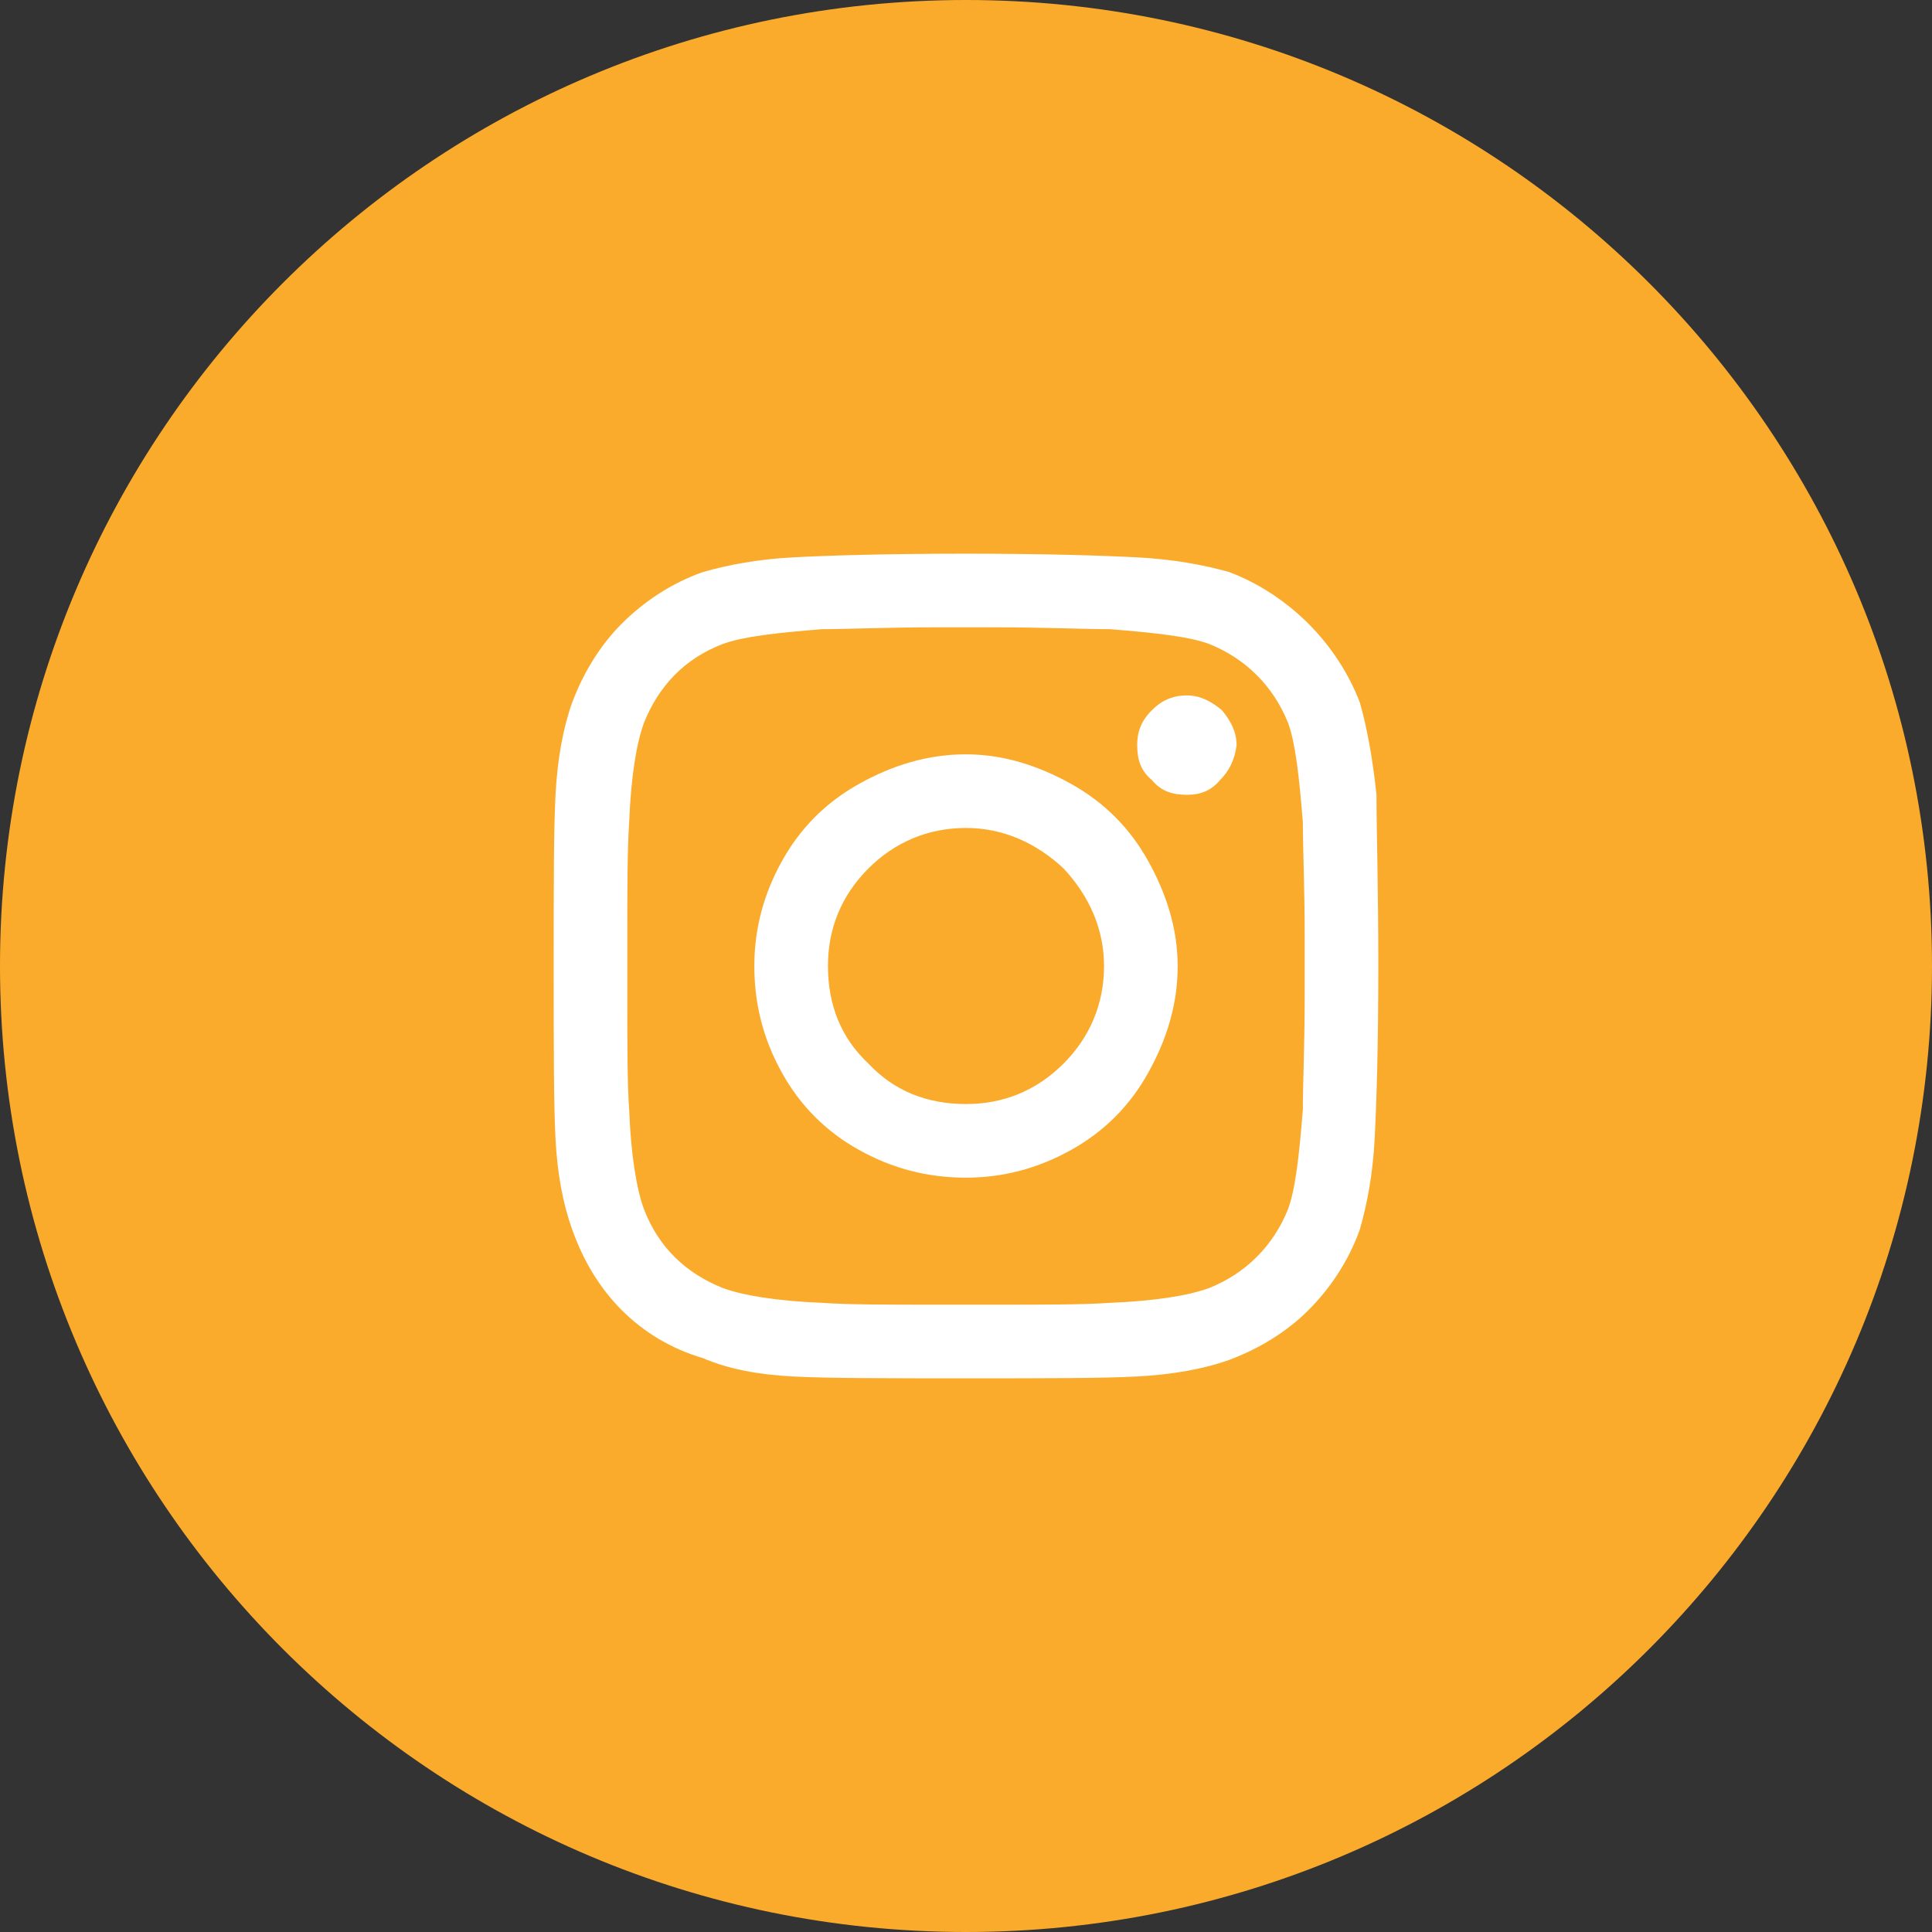
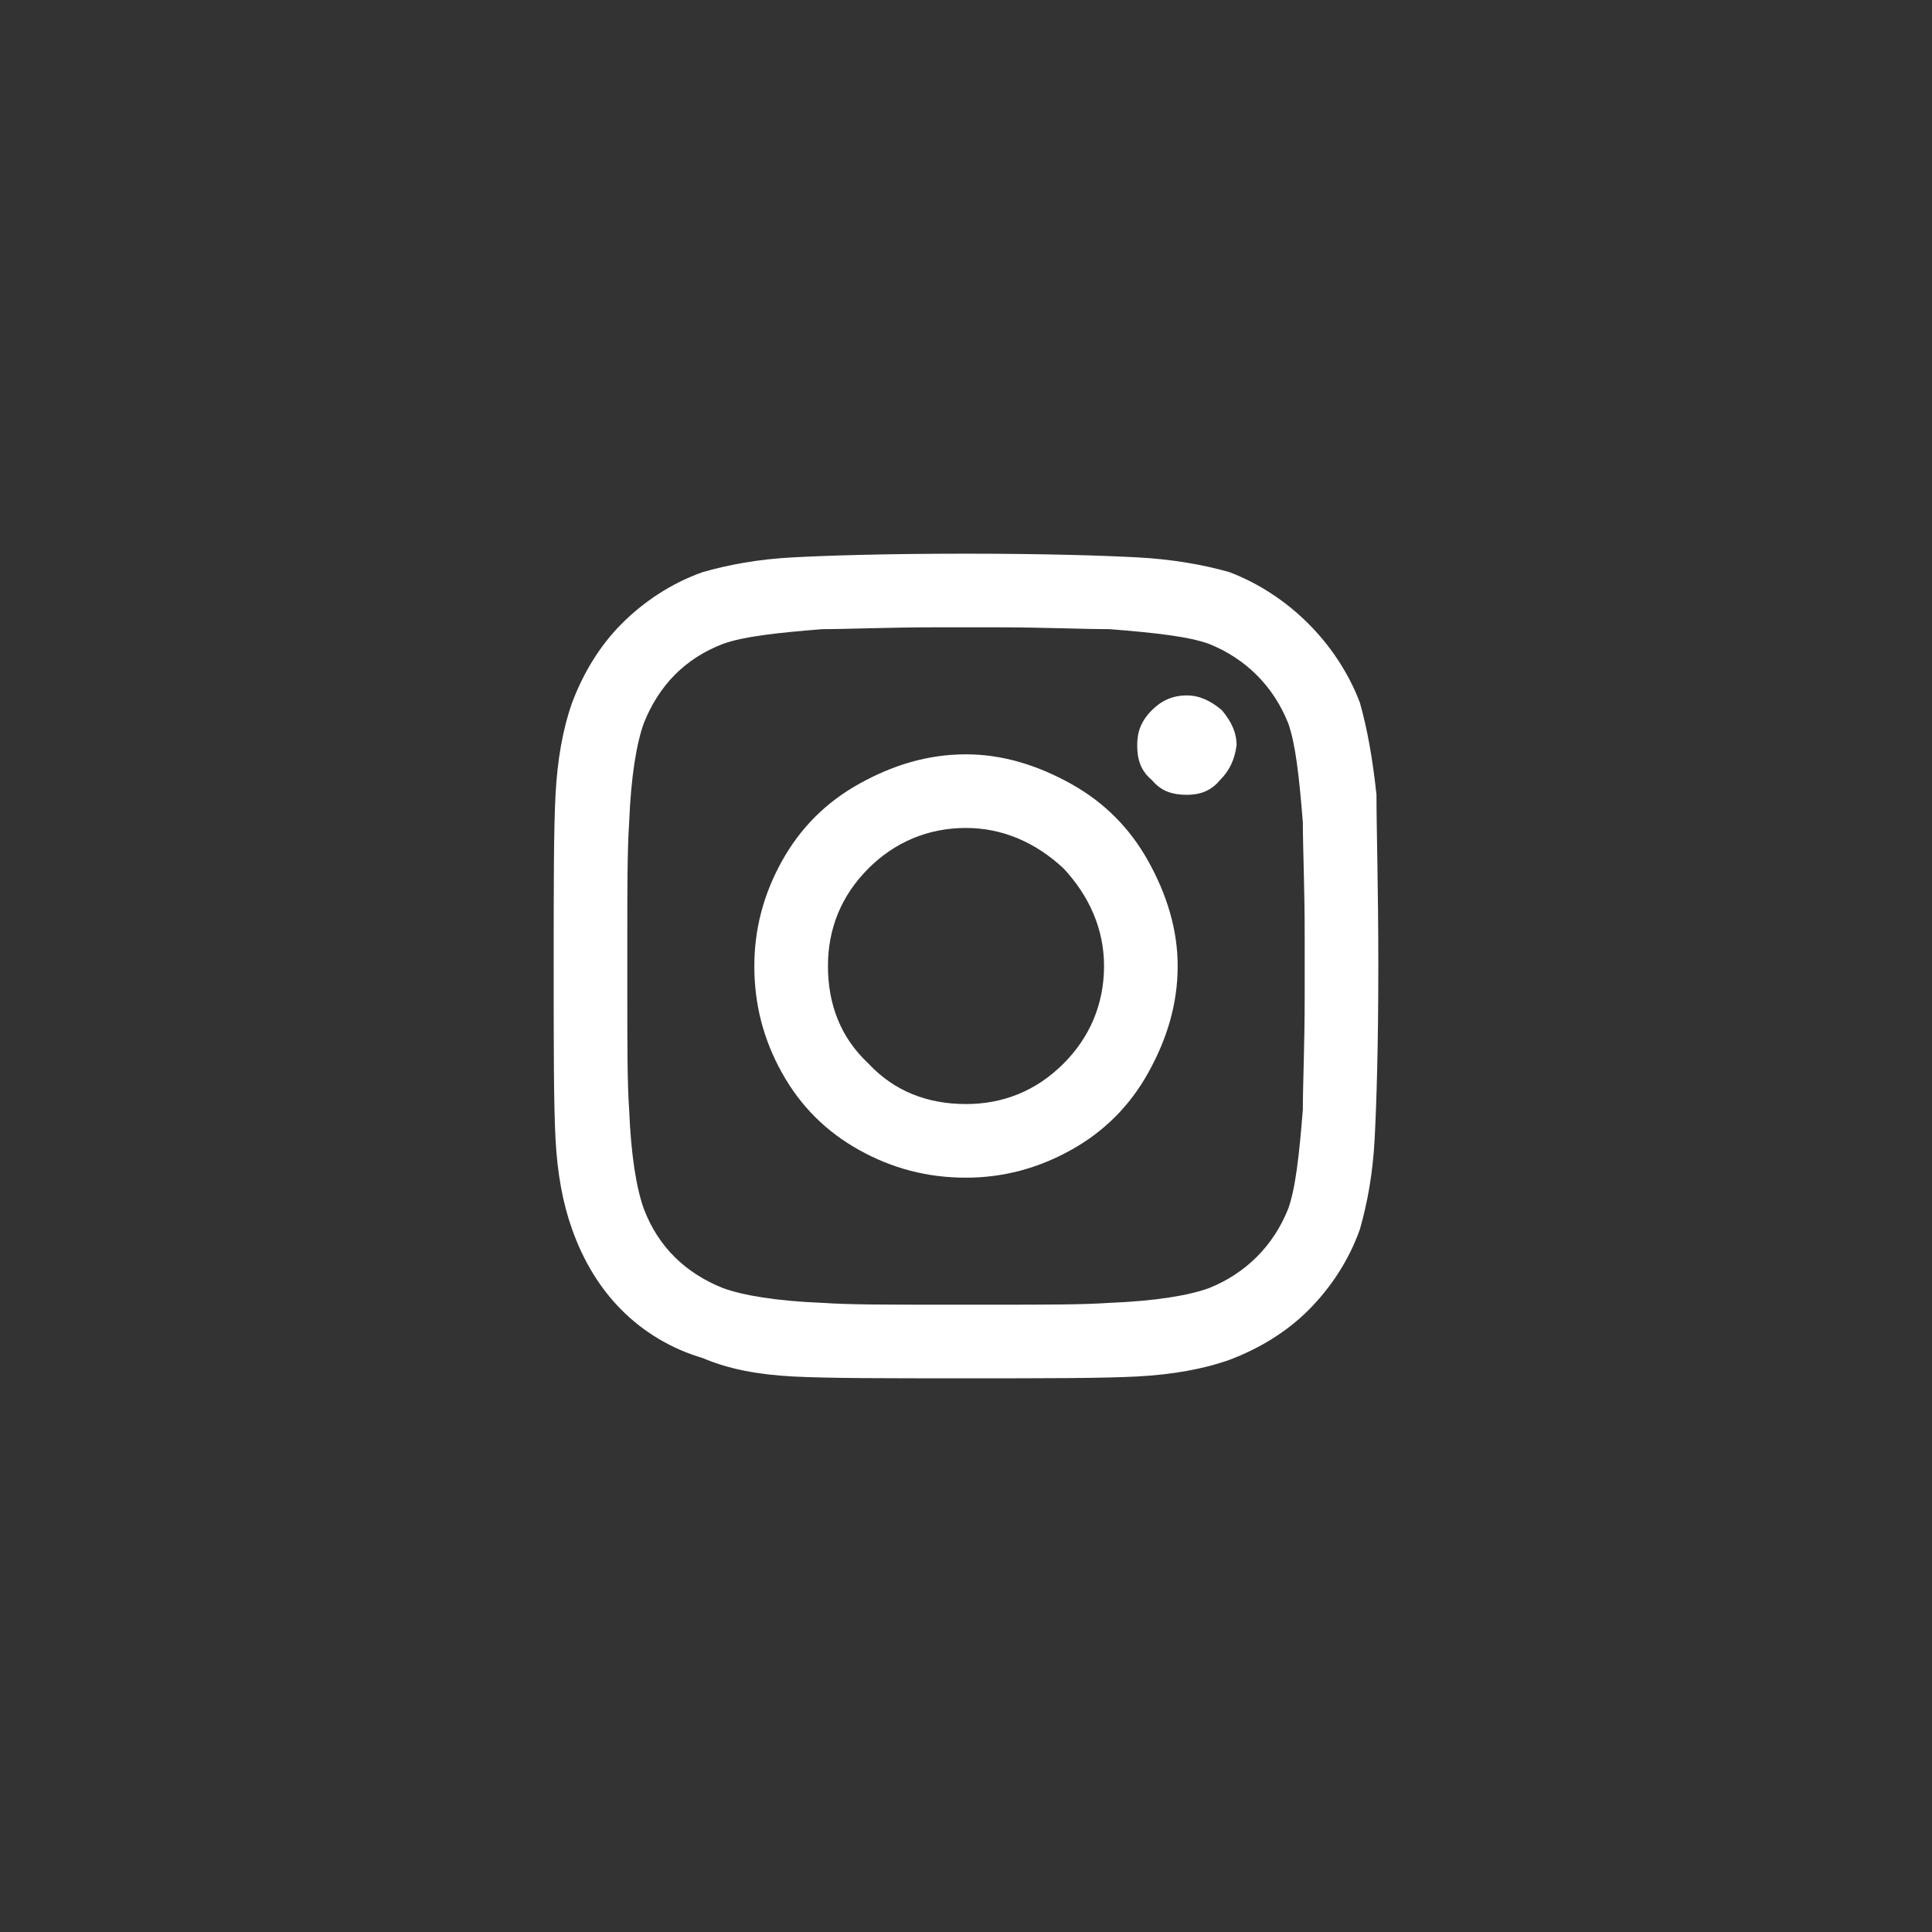
<svg xmlns="http://www.w3.org/2000/svg" width="82" height="82" viewBox="0 0 82 82" fill="none">
  <rect x="0" y="0" width="82" height="82" fill="#333333" stroke="none" />
-   <path d="M0 41C0 18.356 18.356 0 41 0C63.644 0 82 18.356 82 41C82 63.644 63.644 82 41 82C18.356 82 0 63.644 0 41Z" fill="#FBAB2C" />
  <path d="M41 32.016C42.562 32.016 44.047 32.484 45.453 33.266C46.859 34.047 47.953 35.141 48.734 36.547C49.516 37.953 49.984 39.438 49.984 41C49.984 42.641 49.516 44.125 48.734 45.531C47.953 46.938 46.859 48.031 45.453 48.812C44.047 49.594 42.562 49.984 41 49.984C39.359 49.984 37.875 49.594 36.469 48.812C35.062 48.031 33.969 46.938 33.188 45.531C32.406 44.125 32.016 42.641 32.016 41C32.016 39.438 32.406 37.953 33.188 36.547C33.969 35.141 35.062 34.047 36.469 33.266C37.875 32.484 39.359 32.016 41 32.016ZM41 46.859C42.562 46.859 43.969 46.312 45.141 45.141C46.234 44.047 46.859 42.641 46.859 41C46.859 39.438 46.234 38.031 45.141 36.859C43.969 35.766 42.562 35.141 41 35.141C39.359 35.141 37.953 35.766 36.859 36.859C35.688 38.031 35.141 39.438 35.141 41C35.141 42.641 35.688 44.047 36.859 45.141C37.953 46.312 39.359 46.859 41 46.859ZM52.484 31.625C52.484 31.078 52.25 30.609 51.859 30.141C51.391 29.75 50.922 29.516 50.375 29.516C49.75 29.516 49.281 29.75 48.891 30.141C48.422 30.609 48.266 31.078 48.266 31.625C48.266 32.25 48.422 32.719 48.891 33.109C49.281 33.578 49.75 33.734 50.375 33.734C50.922 33.734 51.391 33.578 51.781 33.109C52.172 32.719 52.406 32.25 52.484 31.625ZM58.422 33.734C58.422 35.219 58.5 37.641 58.5 41C58.5 44.438 58.422 46.859 58.344 48.344C58.266 49.828 58.031 51.078 57.719 52.172C57.25 53.5 56.469 54.672 55.531 55.609C54.594 56.547 53.422 57.25 52.172 57.719C51.078 58.109 49.75 58.344 48.266 58.422C46.781 58.5 44.359 58.5 41 58.5C37.562 58.5 35.141 58.5 33.656 58.422C32.172 58.344 30.922 58.109 29.828 57.641C28.5 57.25 27.328 56.547 26.391 55.609C25.453 54.672 24.75 53.5 24.281 52.172C23.891 51.078 23.656 49.828 23.578 48.344C23.5 46.859 23.5 44.438 23.5 41C23.5 37.641 23.5 35.219 23.578 33.734C23.656 32.25 23.891 30.922 24.281 29.828C24.75 28.578 25.453 27.406 26.391 26.469C27.328 25.531 28.5 24.75 29.828 24.281C30.922 23.969 32.172 23.734 33.656 23.656C35.141 23.578 37.562 23.5 41 23.5C44.359 23.5 46.781 23.578 48.266 23.656C49.75 23.734 51.078 23.969 52.172 24.281C53.422 24.75 54.594 25.531 55.531 26.469C56.469 27.406 57.25 28.578 57.719 29.828C58.031 30.922 58.266 32.25 58.422 33.734ZM54.672 51.312C54.984 50.453 55.141 49.047 55.297 47.094C55.297 46 55.375 44.359 55.375 42.25V39.75C55.375 37.641 55.297 36 55.297 34.906C55.141 32.953 54.984 31.547 54.672 30.688C54.047 29.125 52.875 27.953 51.312 27.328C50.453 27.016 49.047 26.859 47.094 26.703C45.922 26.703 44.281 26.625 42.25 26.625H39.75C37.641 26.625 36 26.703 34.906 26.703C32.953 26.859 31.547 27.016 30.688 27.328C29.047 27.953 27.953 29.125 27.328 30.688C27.016 31.547 26.781 32.953 26.703 34.906C26.625 36.078 26.625 37.719 26.625 39.75V42.25C26.625 44.359 26.625 46 26.703 47.094C26.781 49.047 27.016 50.453 27.328 51.312C27.953 52.953 29.125 54.047 30.688 54.672C31.547 54.984 32.953 55.219 34.906 55.297C36 55.375 37.641 55.375 39.75 55.375H42.25C44.359 55.375 46 55.375 47.094 55.297C49.047 55.219 50.453 54.984 51.312 54.672C52.875 54.047 54.047 52.875 54.672 51.312Z" fill="white" />
</svg>